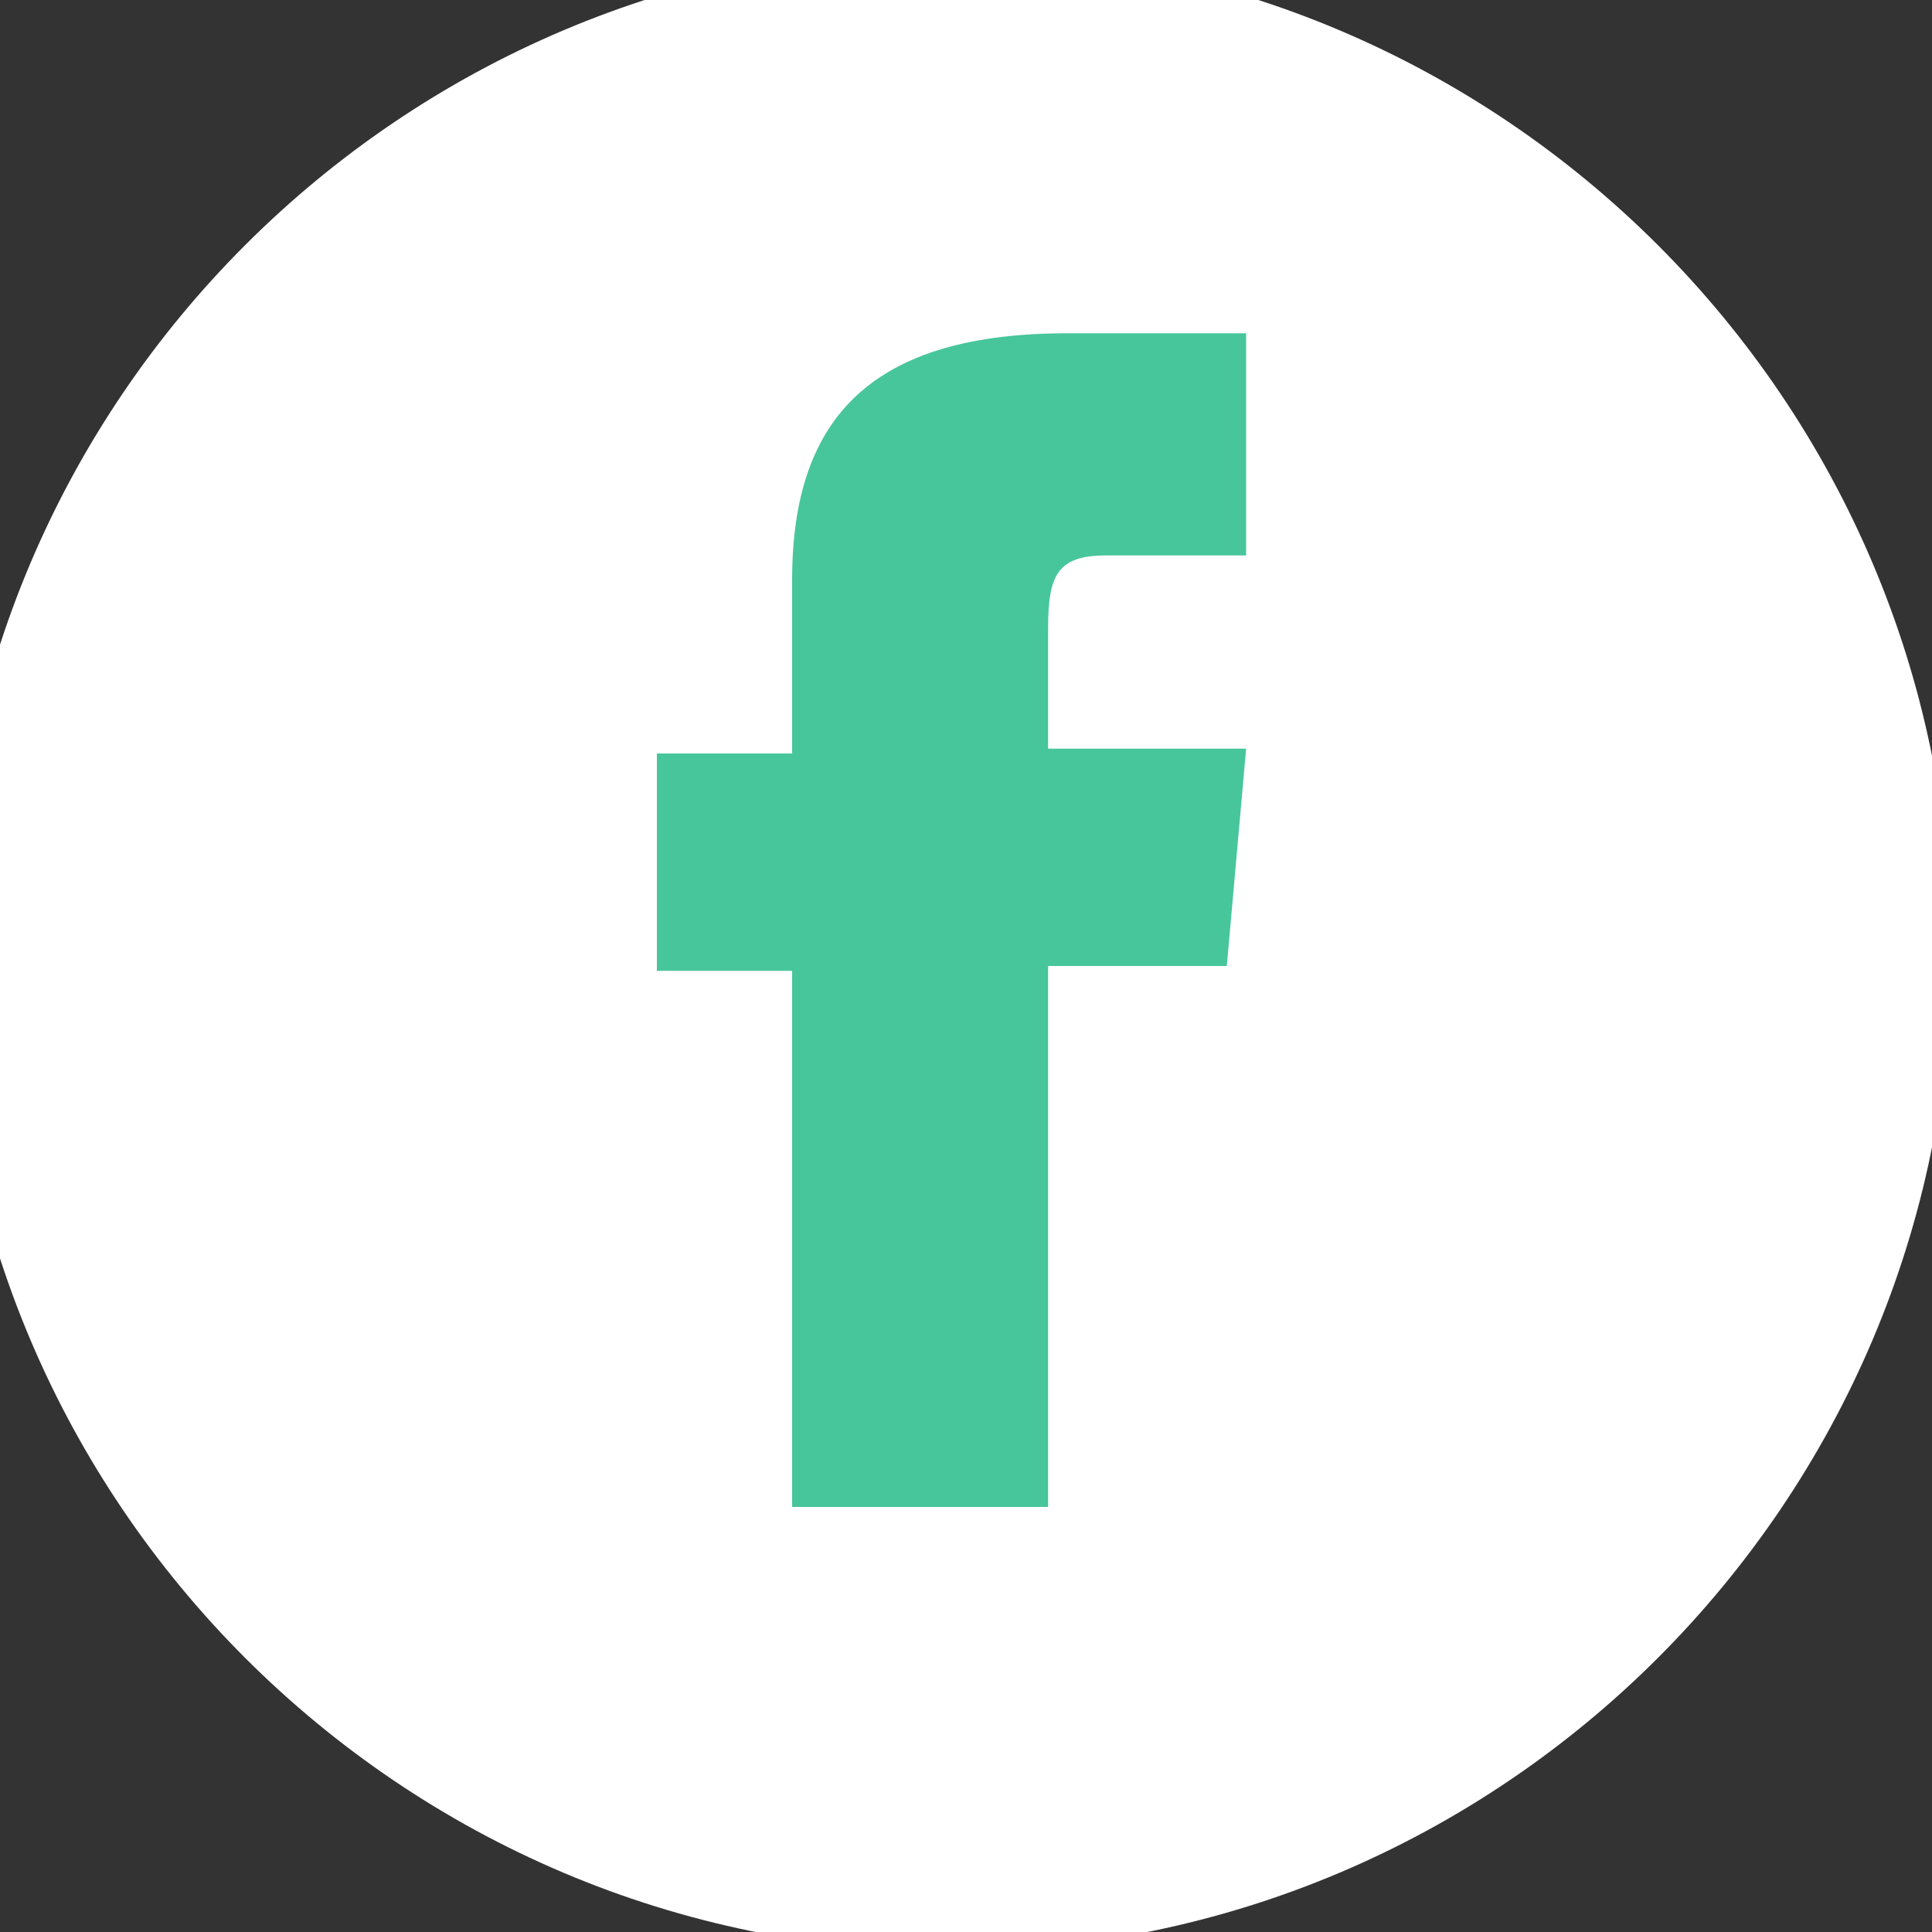
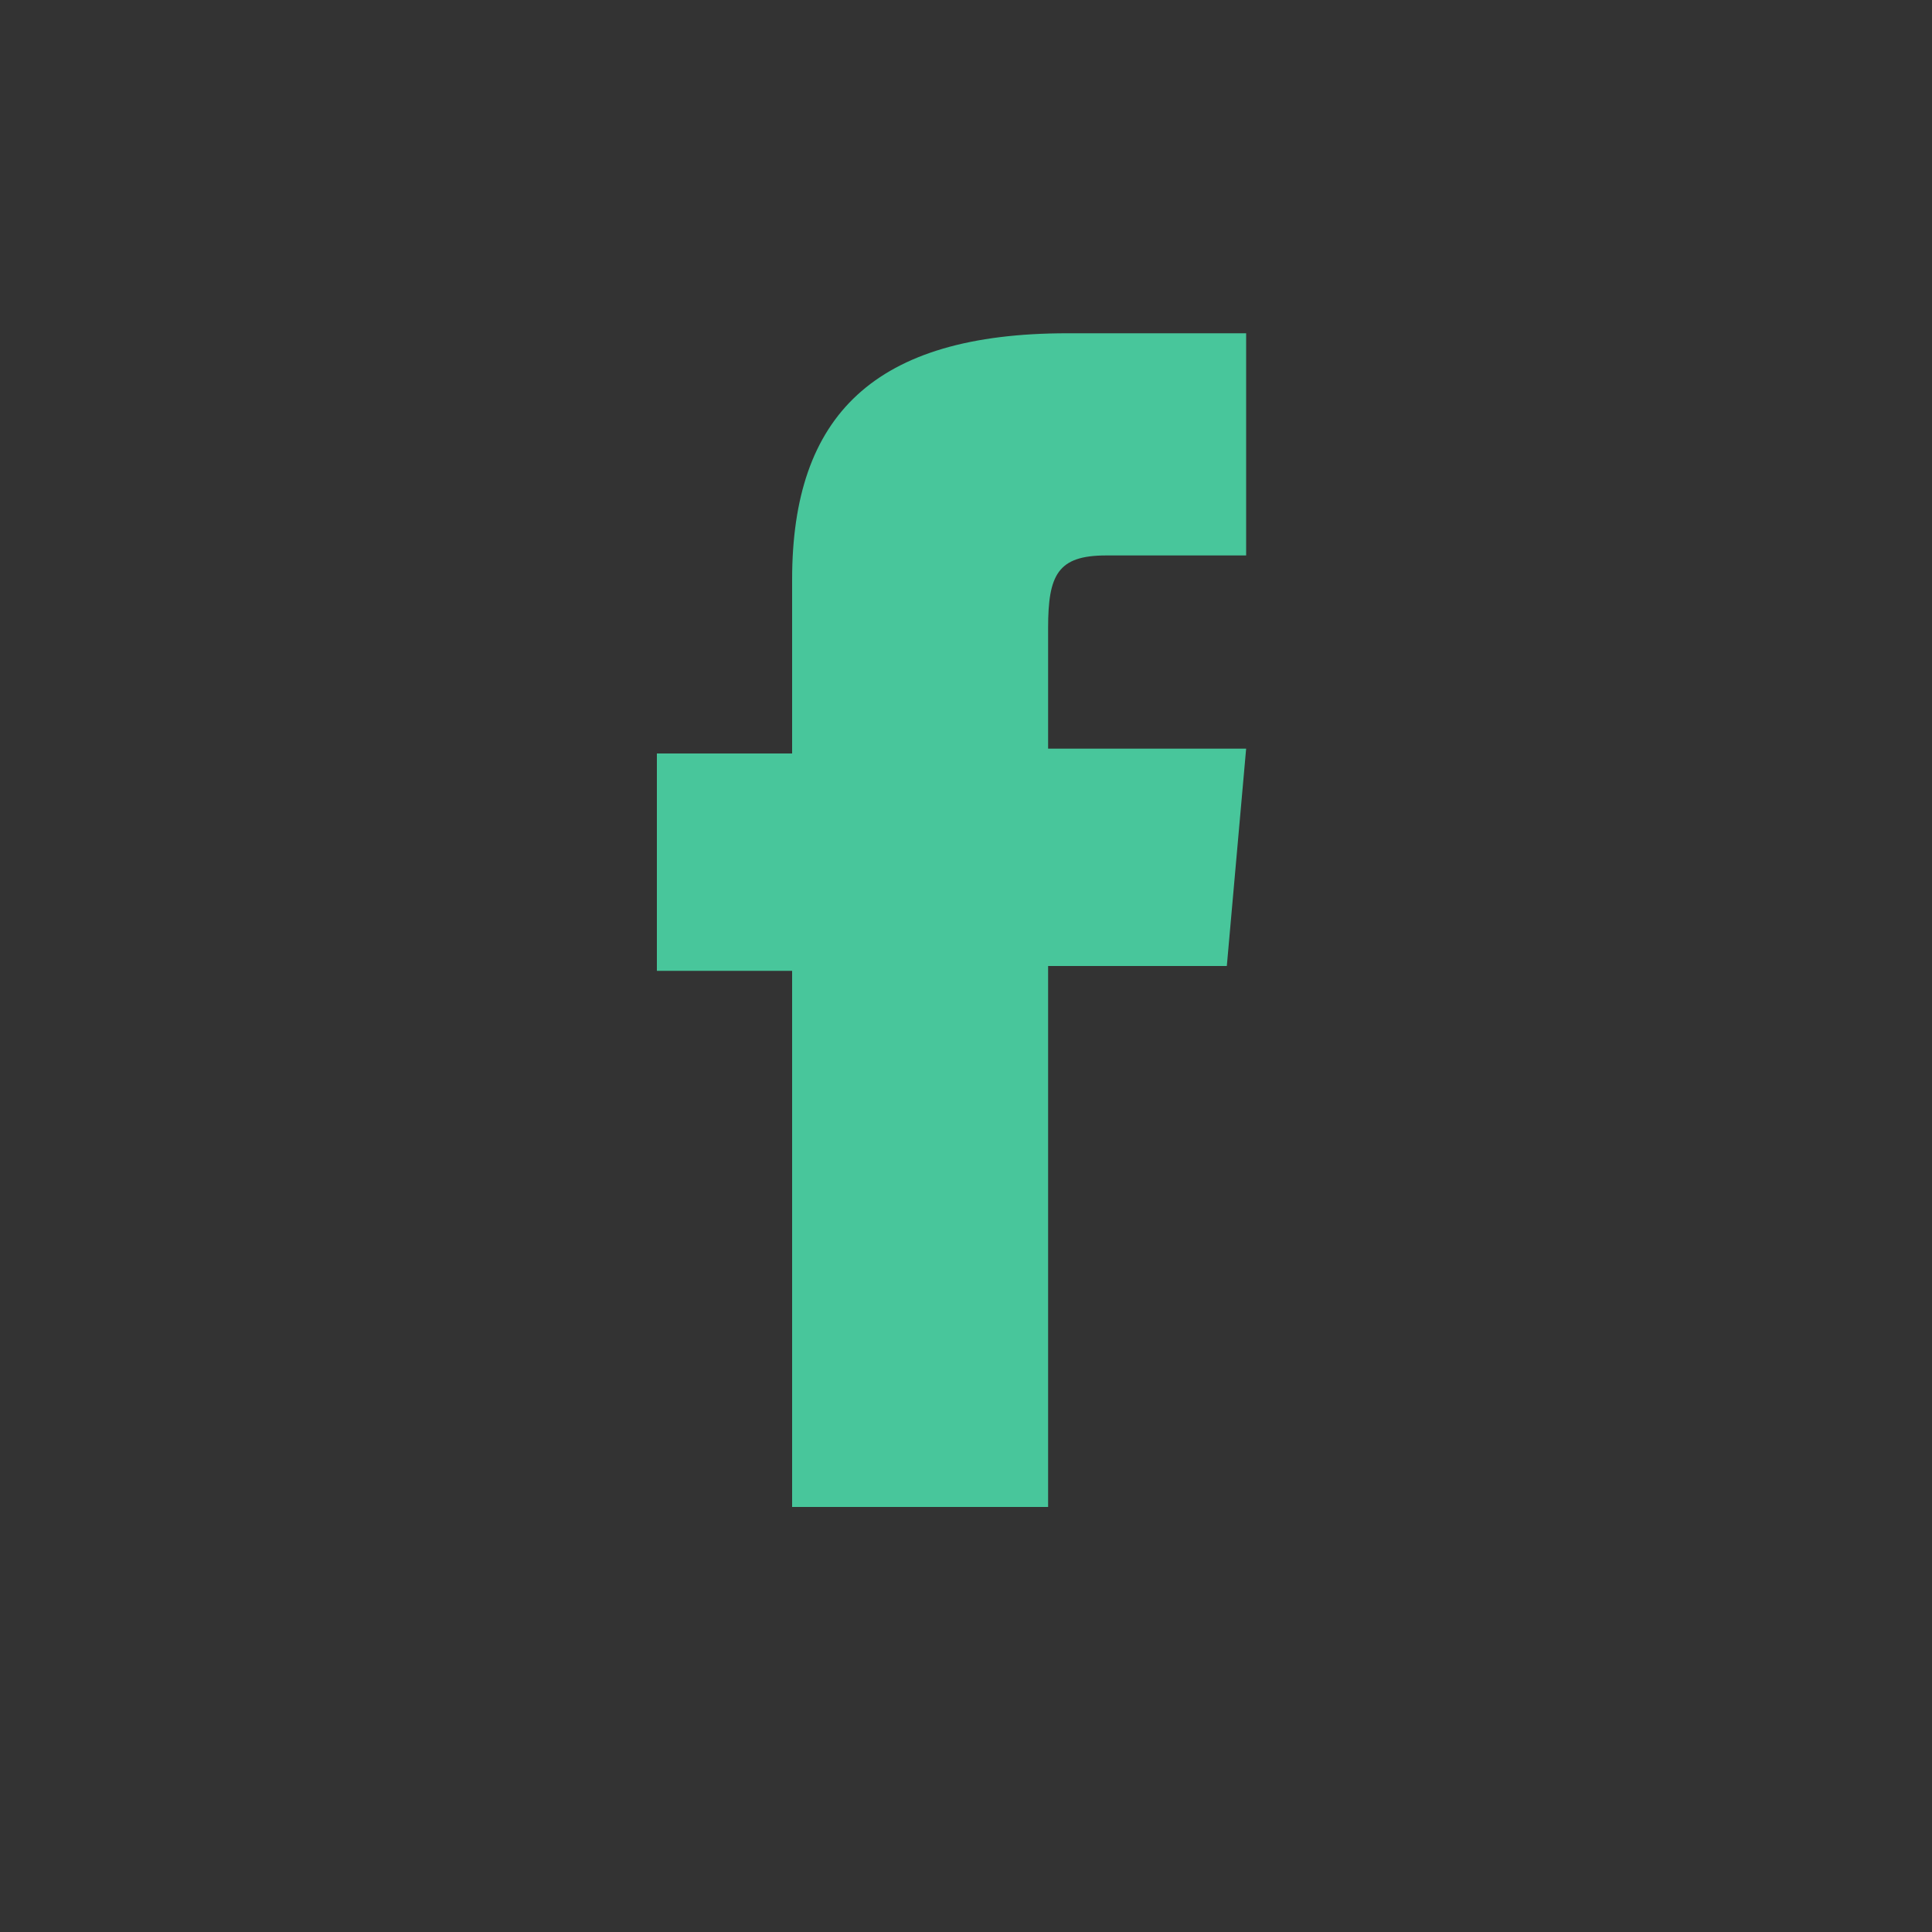
<svg xmlns="http://www.w3.org/2000/svg" version="1.2" viewBox="0 0 40 40" width="40" height="40">
  <rect x="0" y="0" width="40" height="40" fill="#333333" stroke="none" />
  <style>.a{fill:#fff}.b{fill:#48c69b}</style>
-   <path class="a" d="m19.7 40.4c-11.4 0-20.7-9.3-20.7-20.7 0-11.4 9.3-20.7 20.7-20.7 11.4 0 20.7 9.3 20.7 20.7 0 11.4-9.3 20.7-20.7 20.7z" />
  <path class="b" d="m16.4 31.2h5.3v-11.2h3.7l0.4-4.5h-4.1v-2.5c0-1.1 0.2-1.5 1.2-1.5h2.9v-4.6h-3.7c-4 0-5.7 1.7-5.7 5.1v3.6h-2.8v4.5h2.8z" />
</svg>